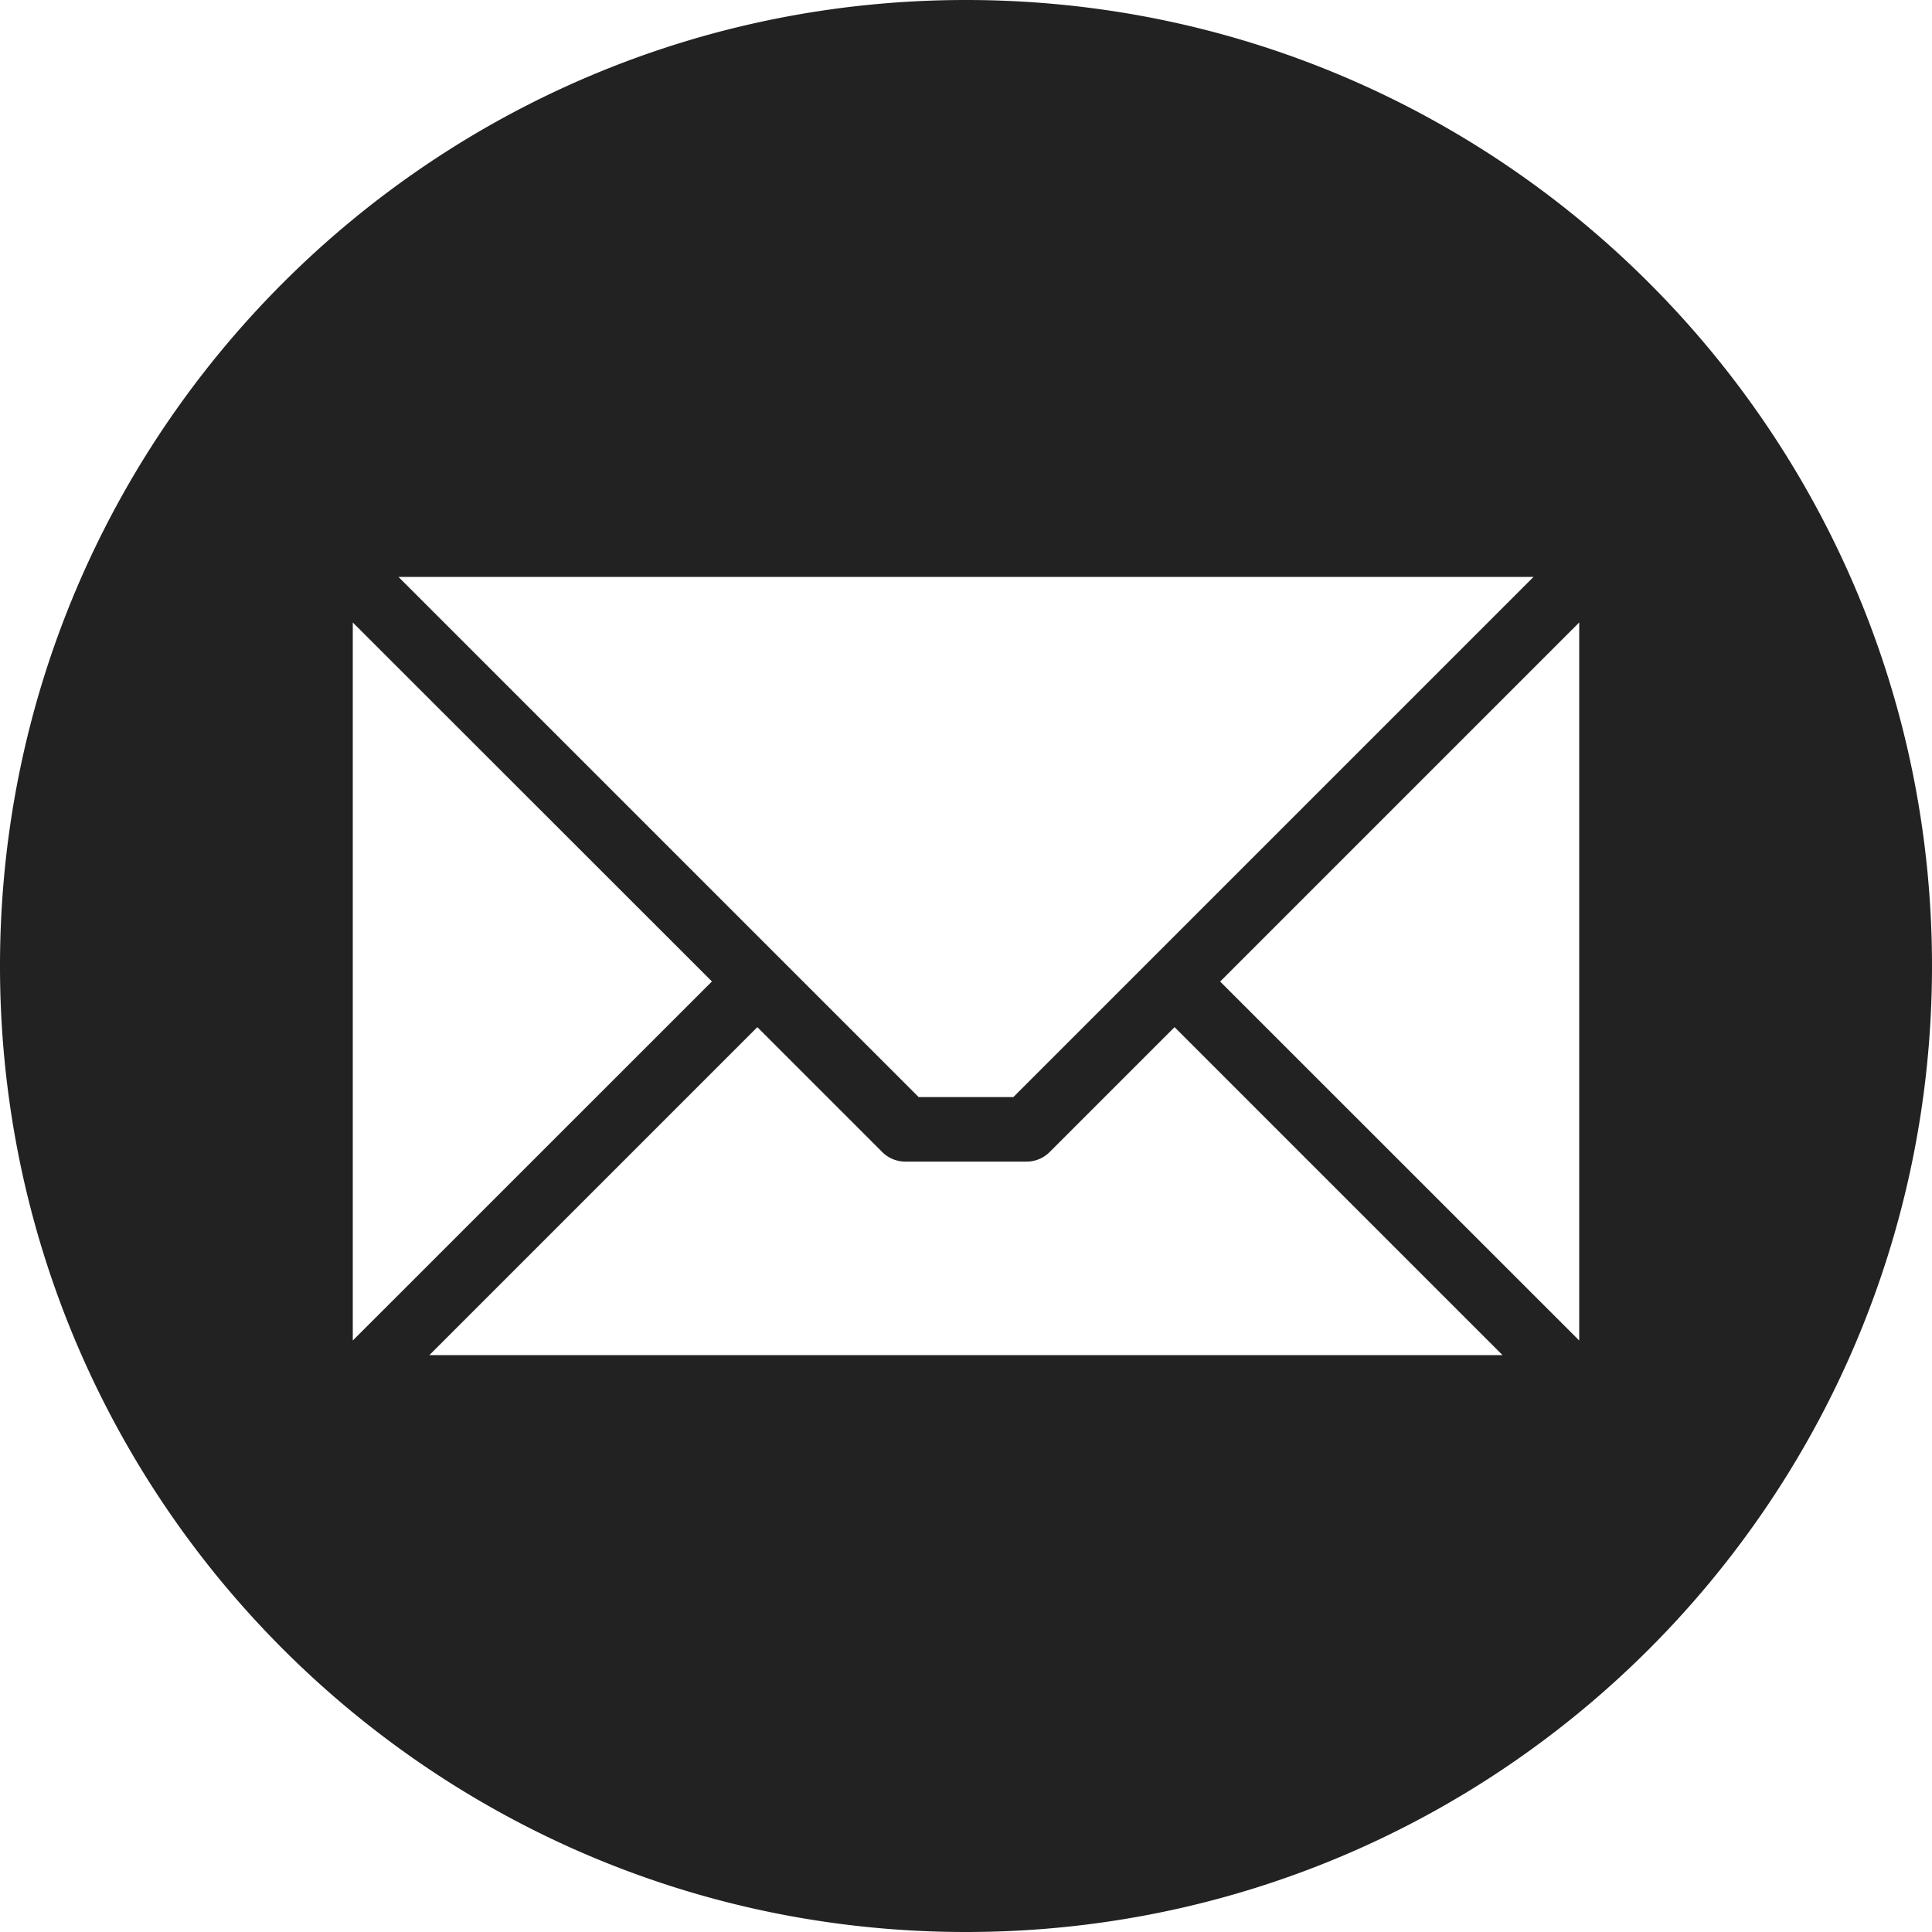
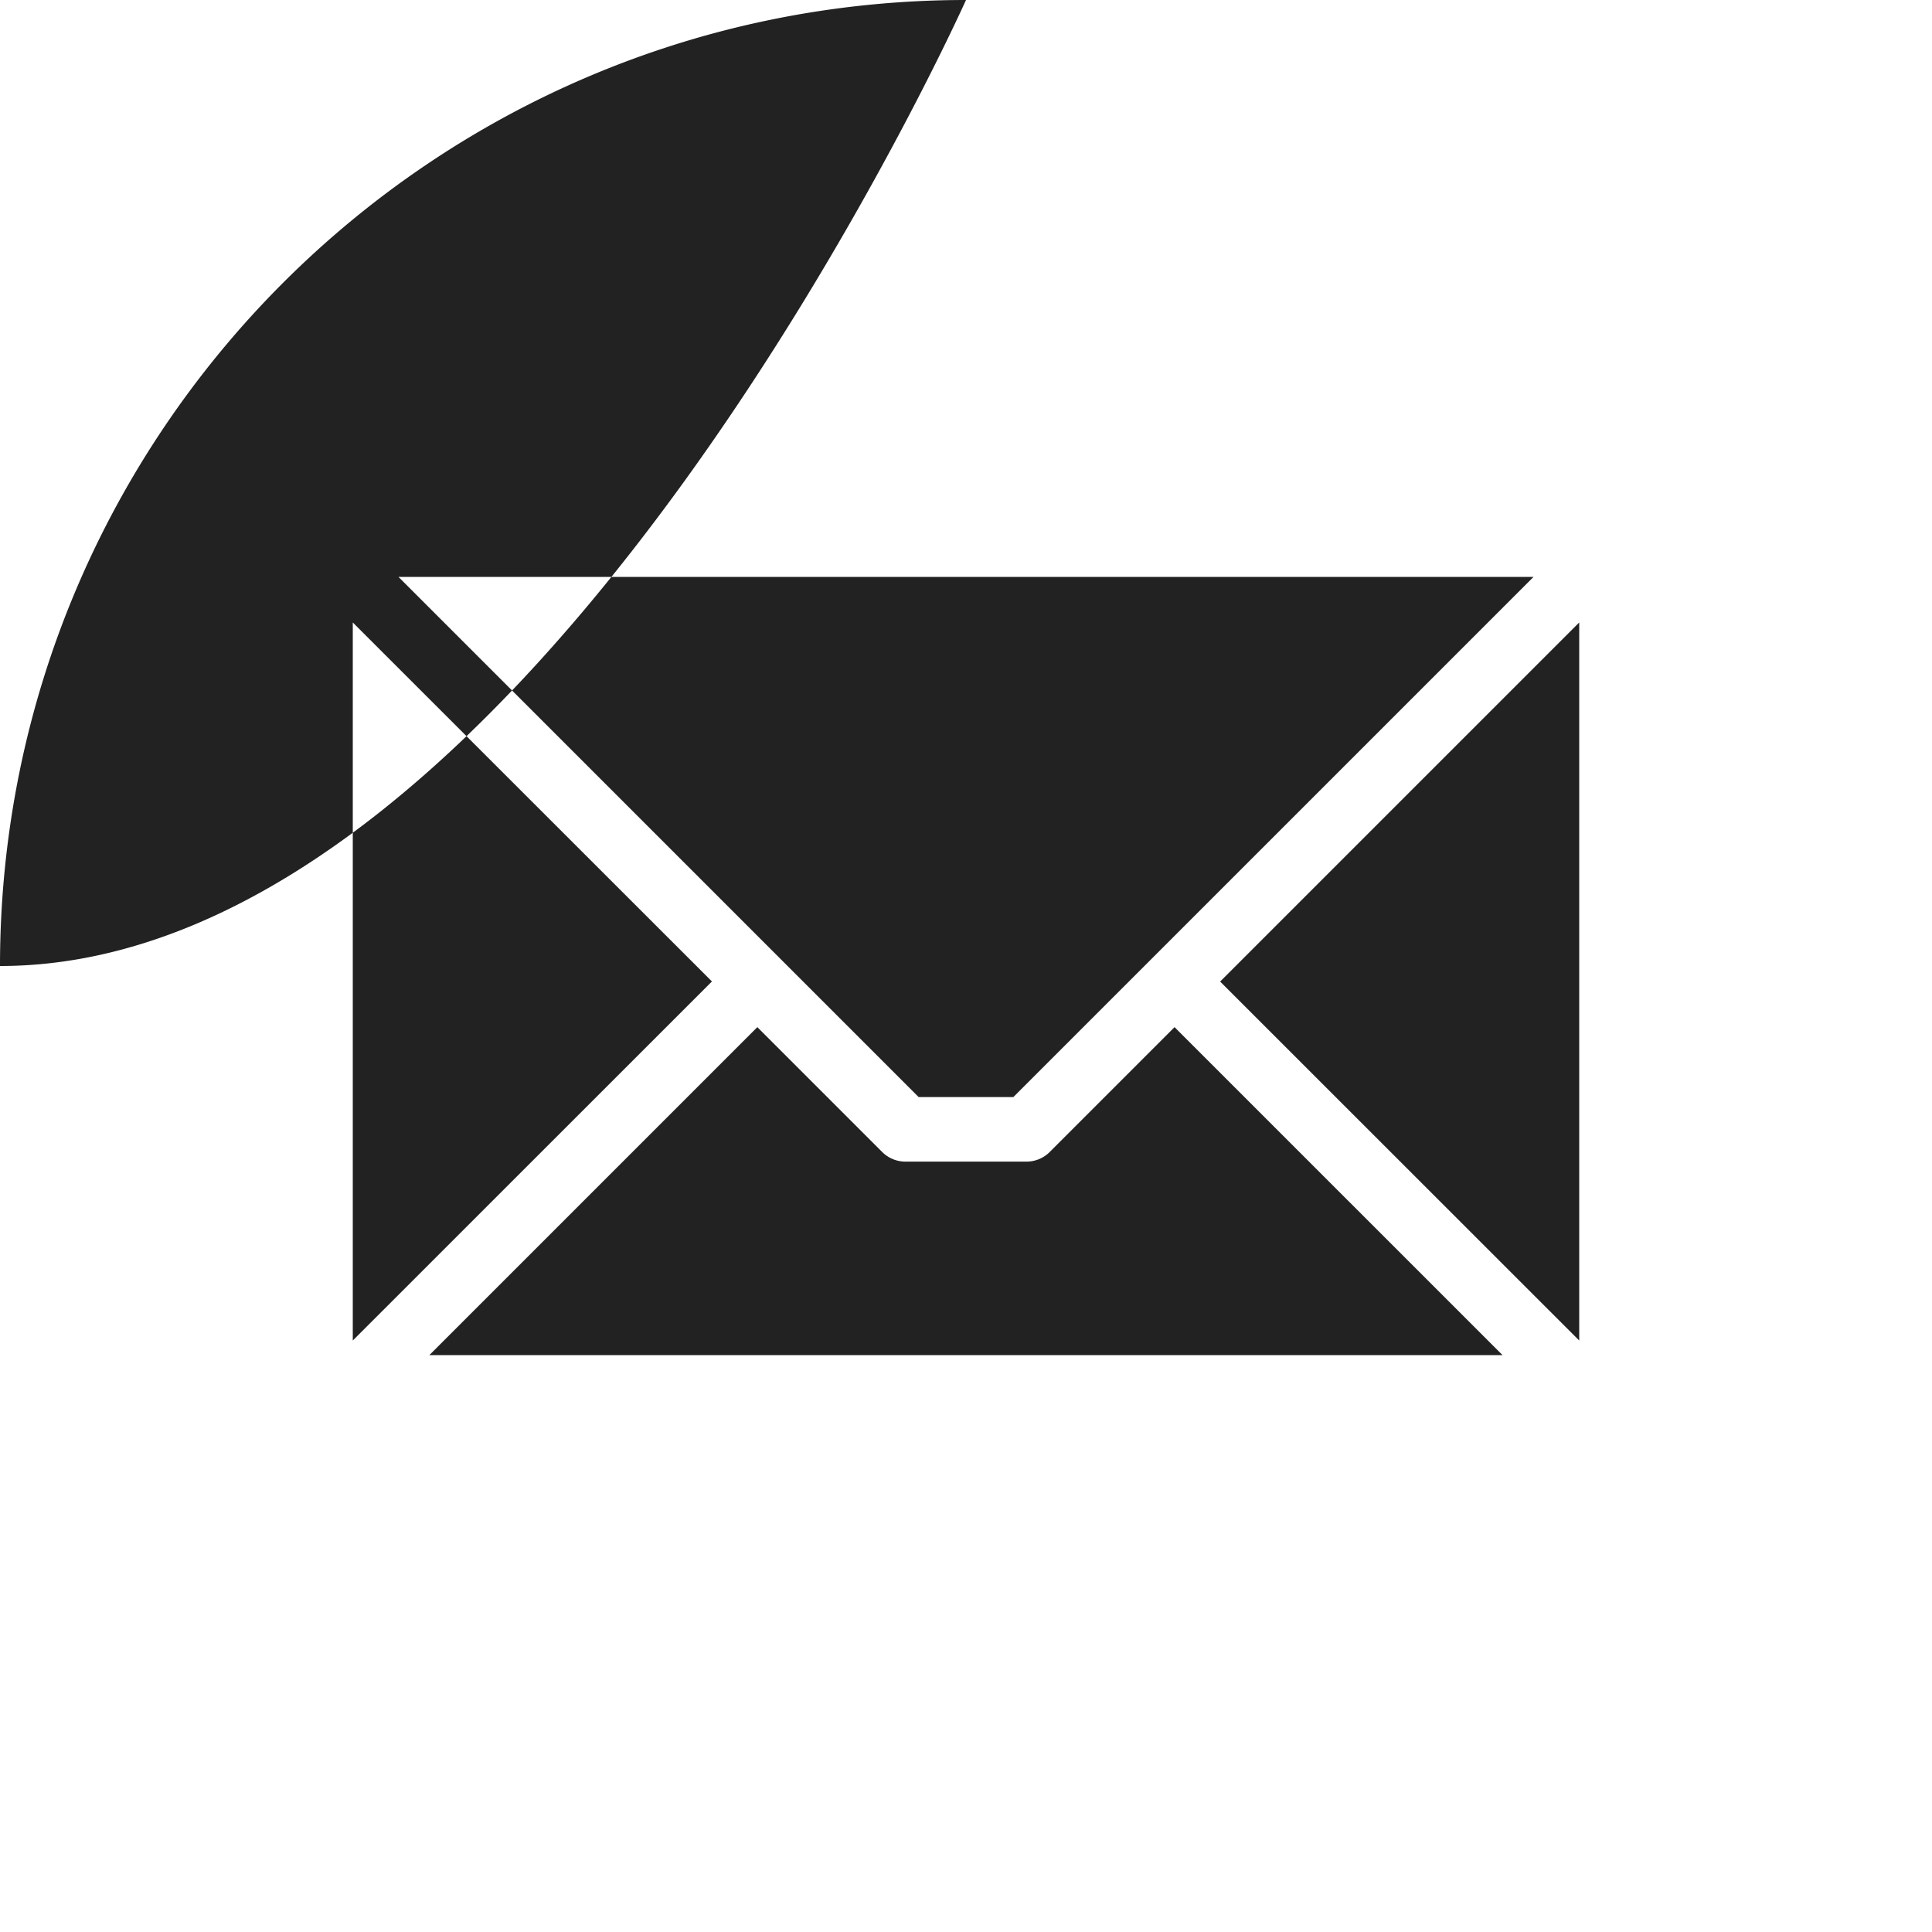
<svg xmlns="http://www.w3.org/2000/svg" width="20" height="20" fill="none">
-   <path fill="#222" fill-rule="evenodd" d="M10 0c5.523 0 10 4.477 10 10s-4.477 10-10 10S0 15.523 0 10 4.477 0 10 0m6.348 13.877V6.444l-3.717 3.717zm-.794.151-3.395-3.395-1.294 1.294a.34.34 0 0 1-.236.098H9.37a.34.34 0 0 1-.236-.098L7.84 10.633l-3.395 3.395zM3.652 6.444v7.433L7.37 10.16zm12.223-.472H4.125l5.385 5.385h.98z" clip-rule="evenodd" />
+   <path fill="#222" fill-rule="evenodd" d="M10 0s-4.477 10-10 10S0 15.523 0 10 4.477 0 10 0m6.348 13.877V6.444l-3.717 3.717zm-.794.151-3.395-3.395-1.294 1.294a.34.34 0 0 1-.236.098H9.37a.34.34 0 0 1-.236-.098L7.84 10.633l-3.395 3.395zM3.652 6.444v7.433L7.37 10.16zm12.223-.472H4.125l5.385 5.385h.98z" clip-rule="evenodd" />
</svg>